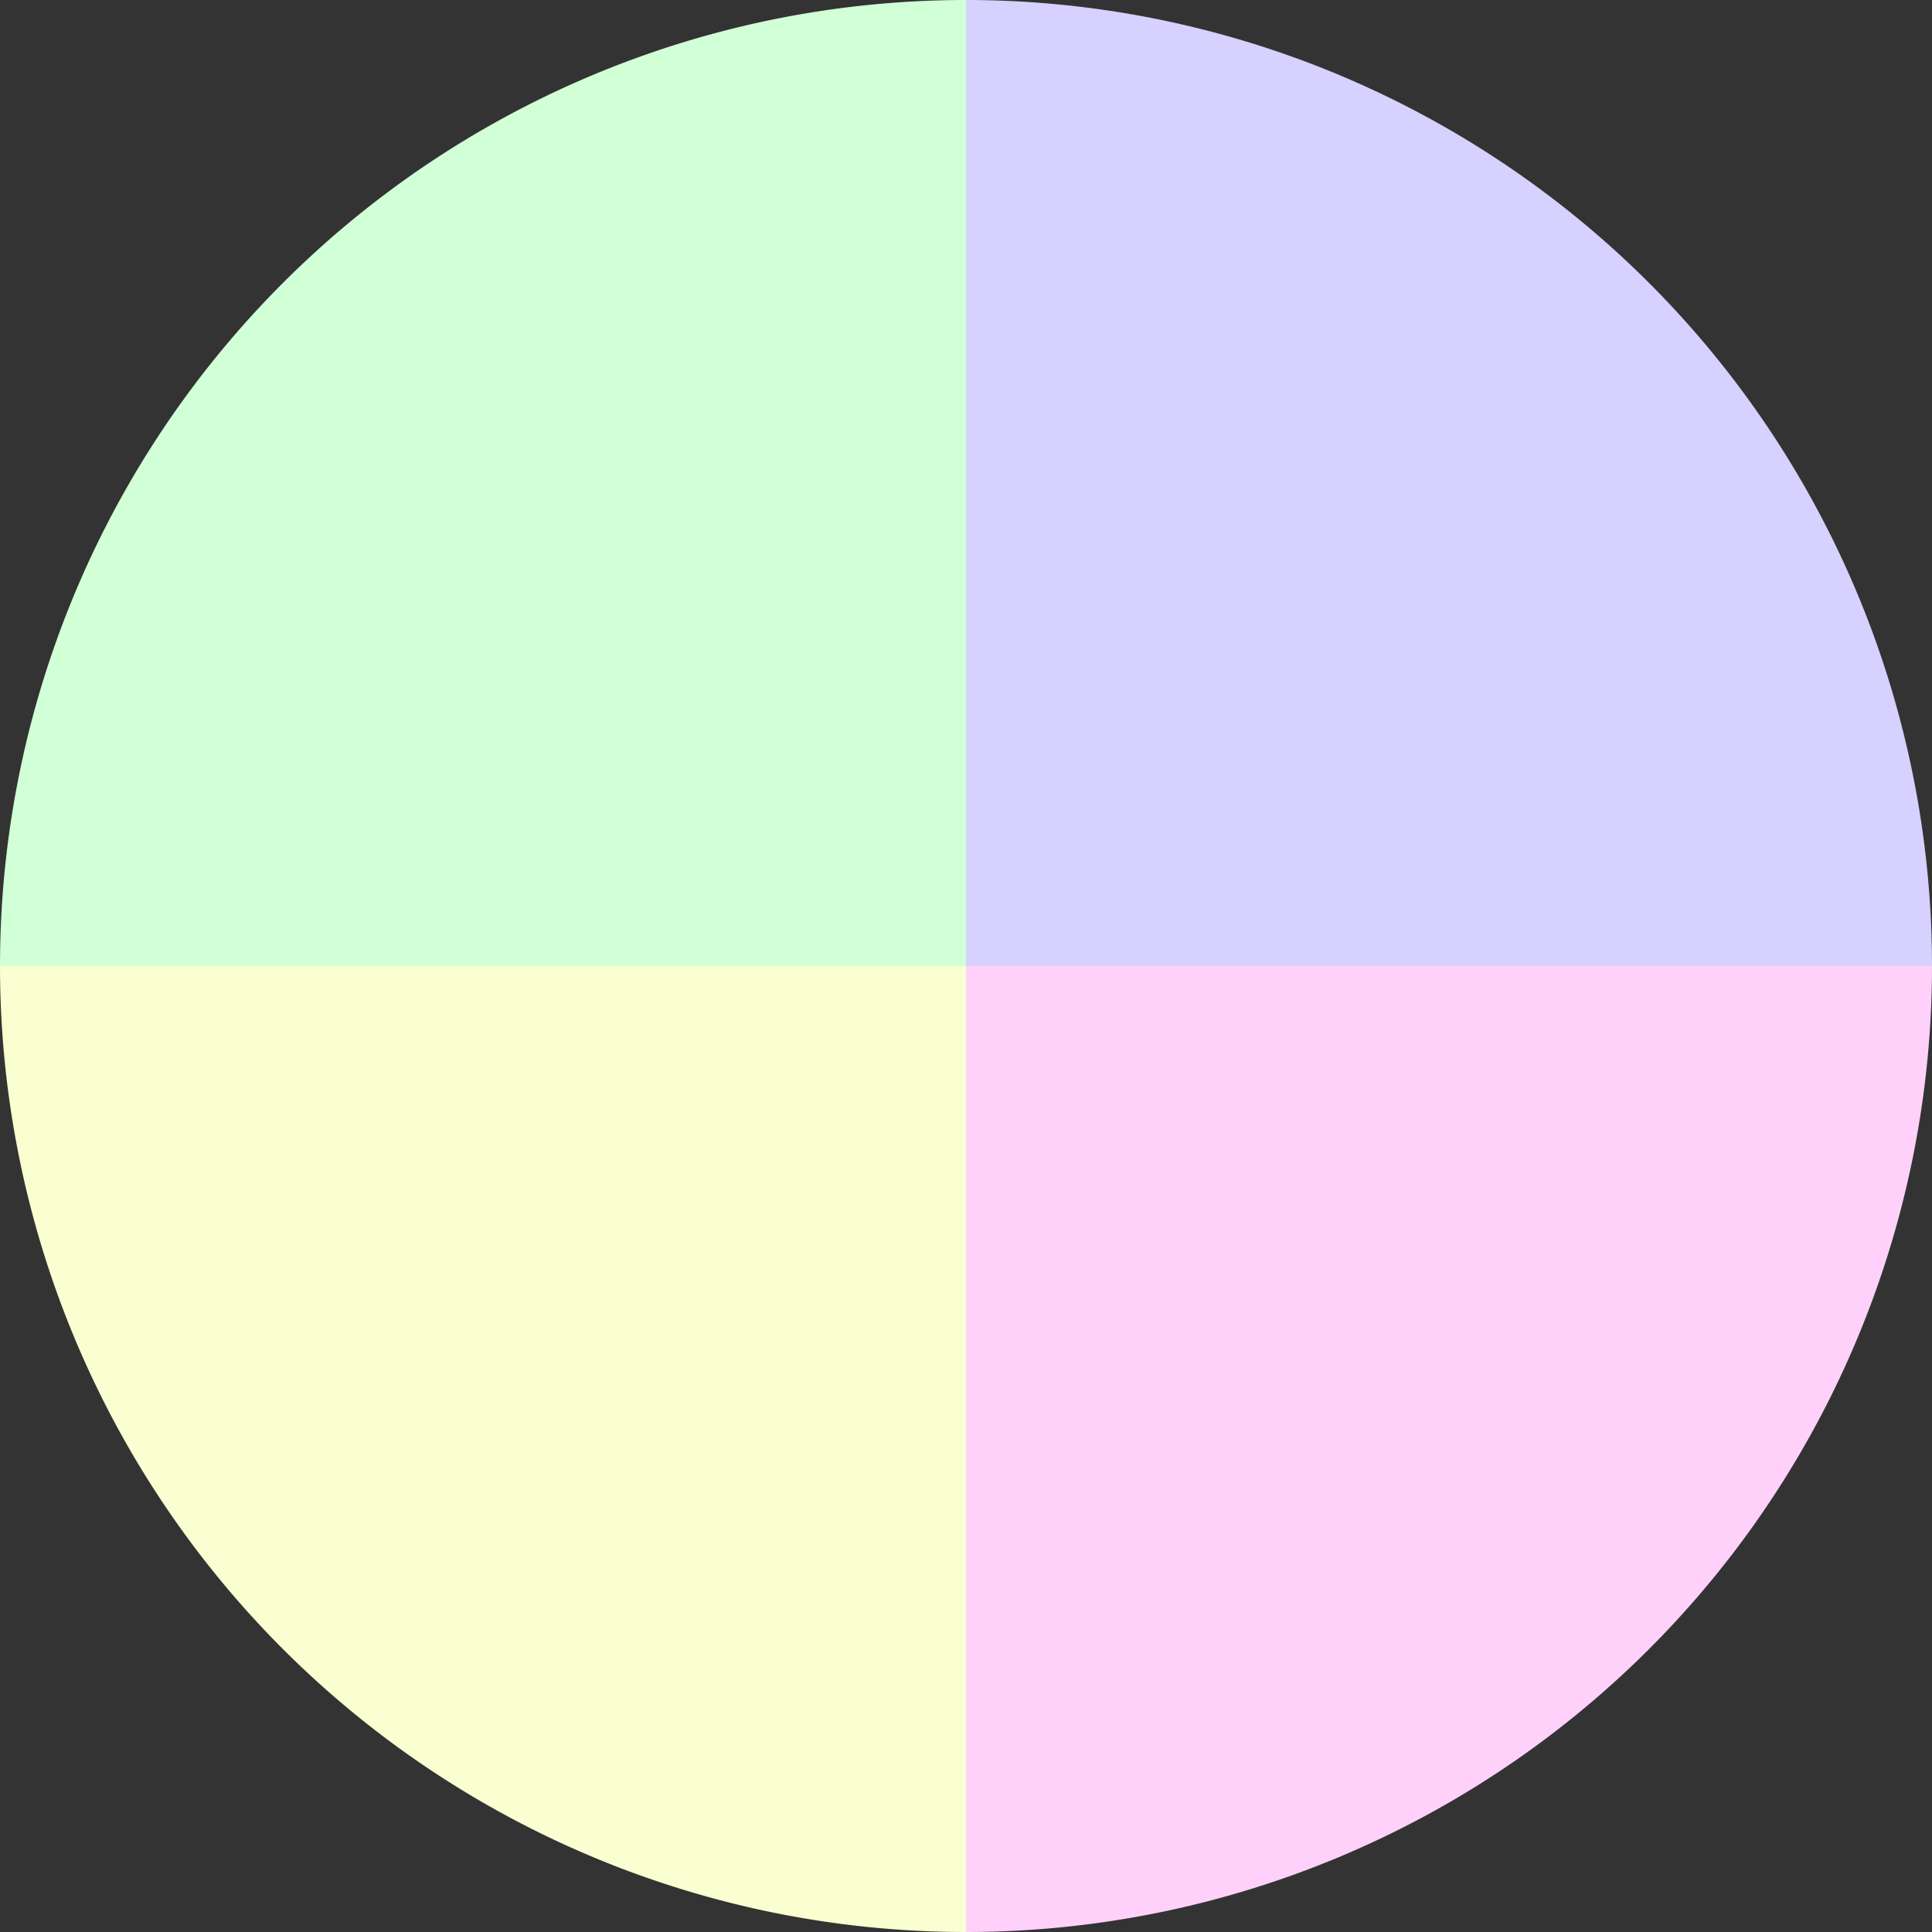
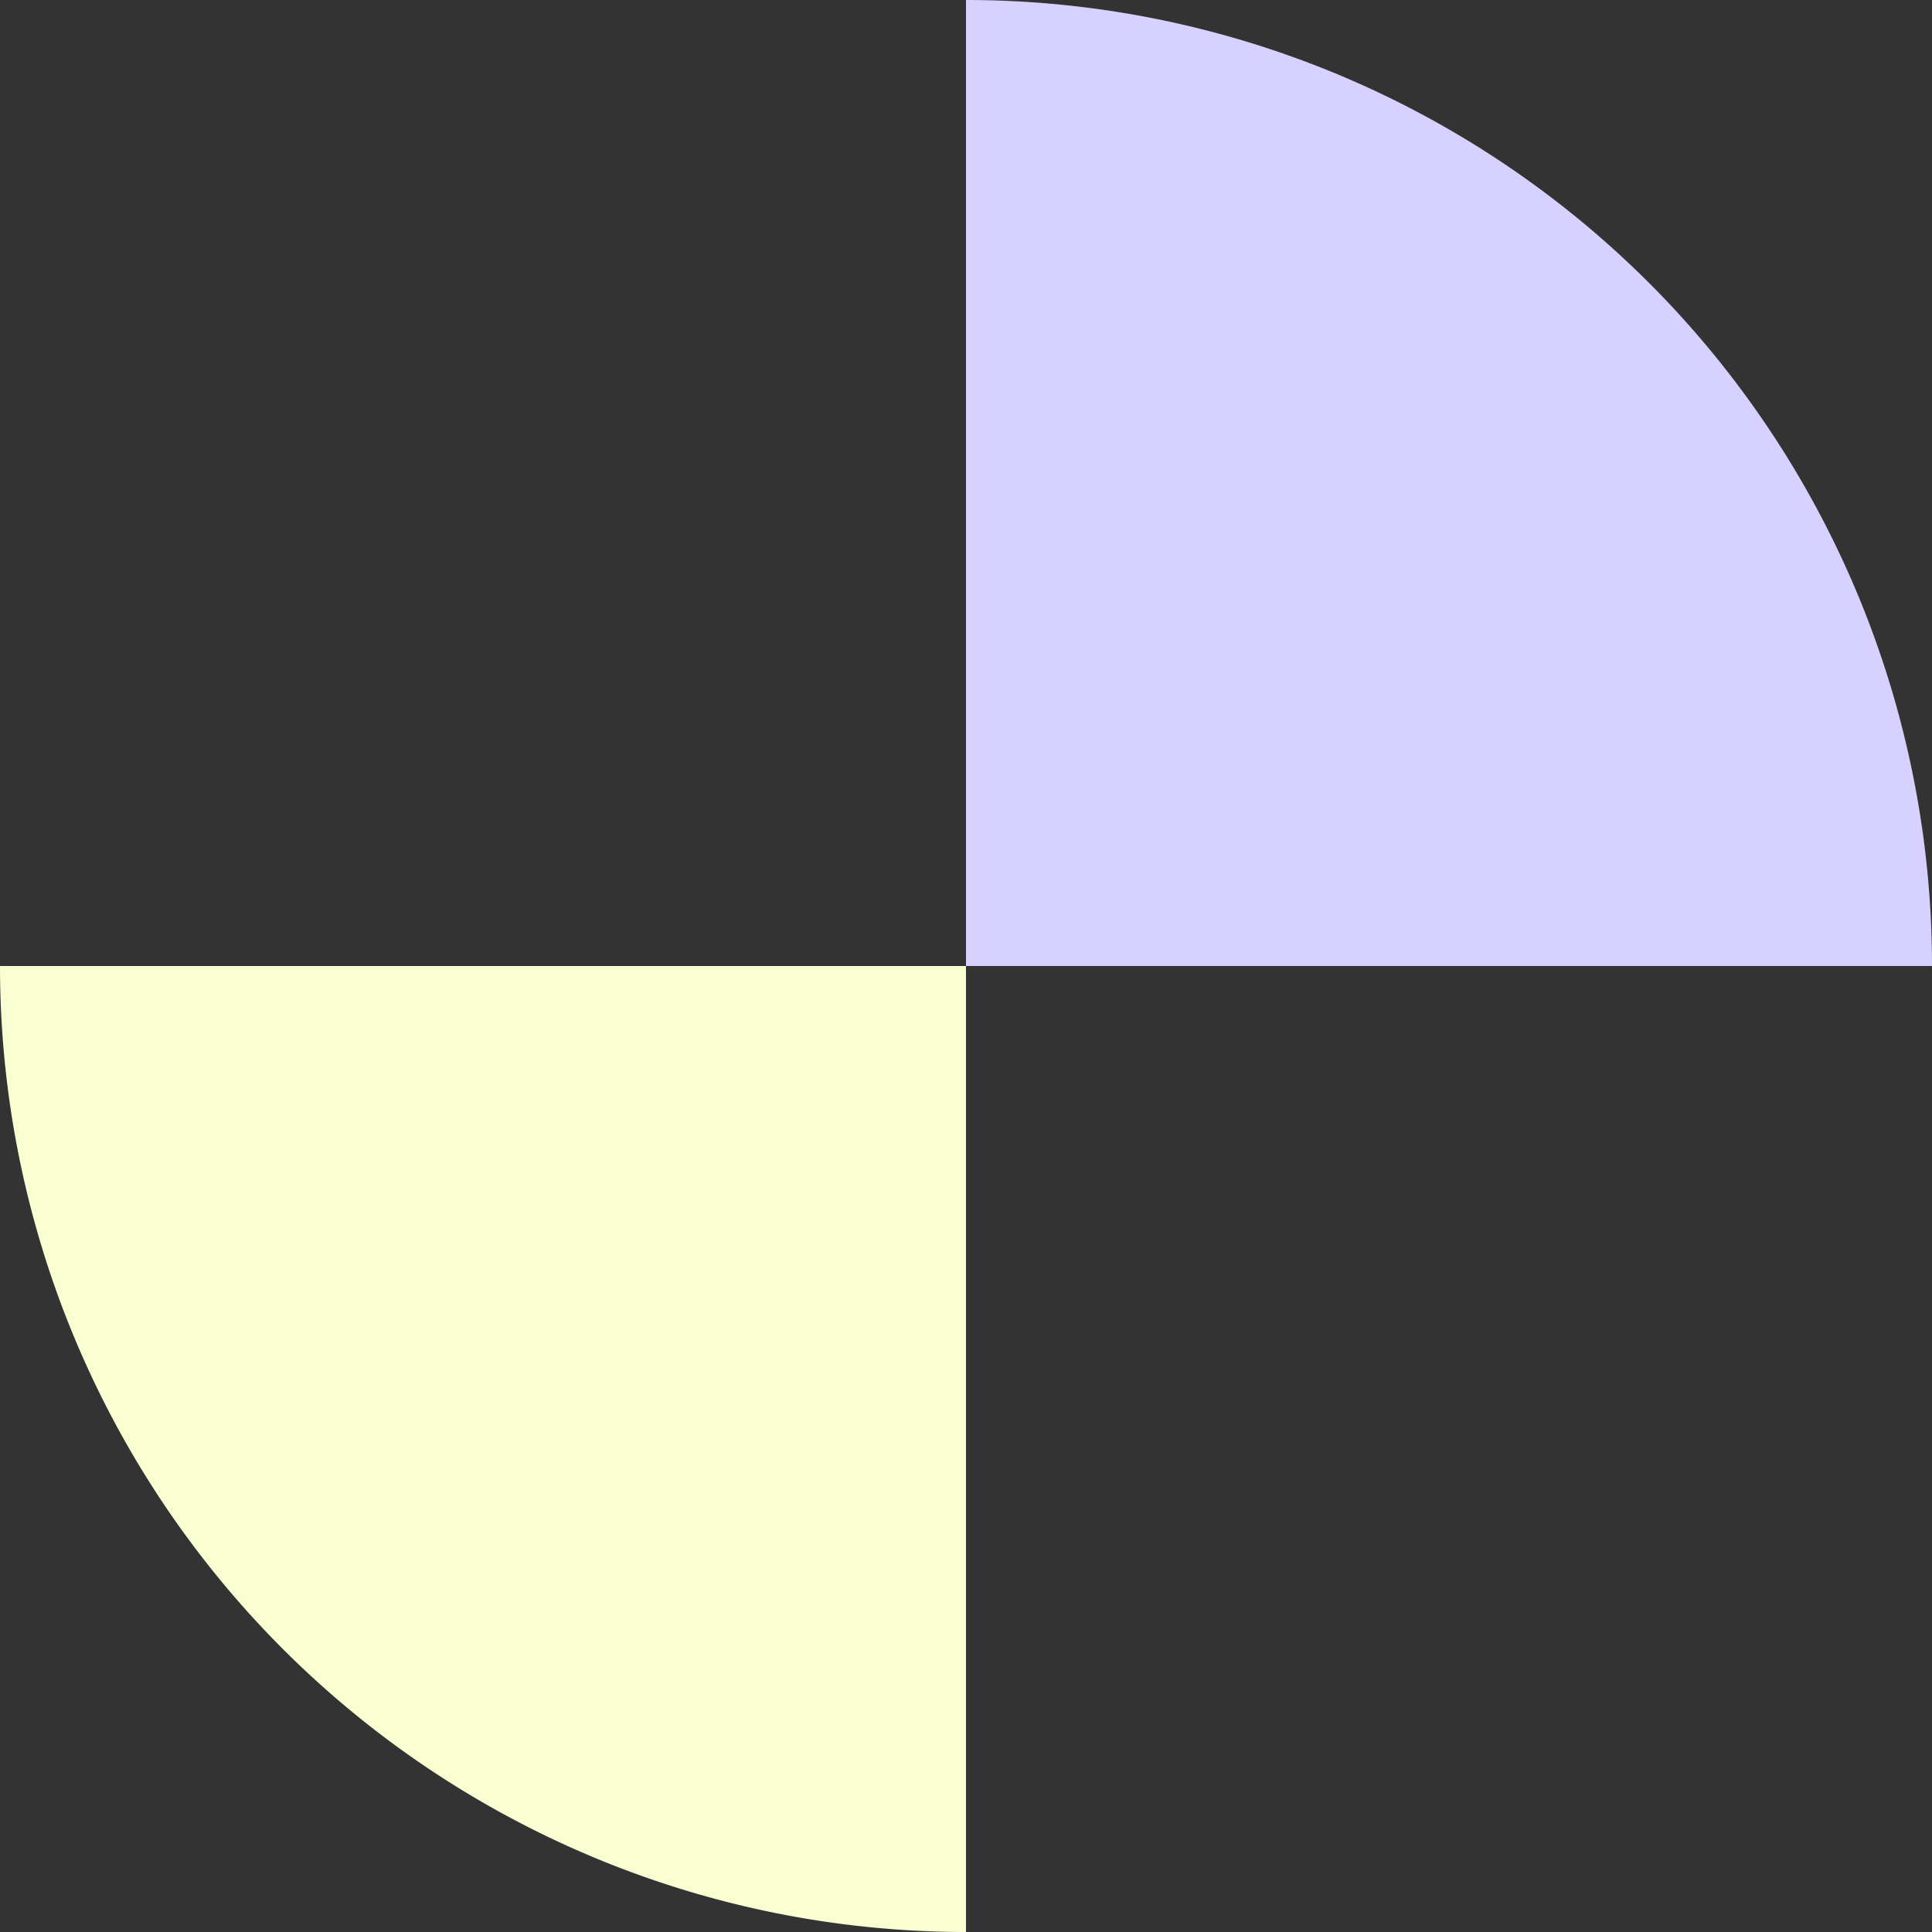
<svg xmlns="http://www.w3.org/2000/svg" width="500" height="500" viewBox="-1 -1 2 2">
  <rect x="-1" y="-1" width="2" height="2" fill="#333333" stroke="none" />
-   <path d="M 0 -1               A 1,1 0 0,1 1 0             L 0,0              z" fill="#d6d1ff" />
-   <path d="M 1 0               A 1,1 0 0,1 0 1             L 0,0              z" fill="#ffd1fa" />
+   <path d="M 0 -1               A 1,1 0 0,1 1 0             L 0,0              " fill="#d6d1ff" />
  <path d="M 0 1               A 1,1 0 0,1 -1 0             L 0,0              z" fill="#faffd1" />
-   <path d="M -1 0               A 1,1 0 0,1 -0 -1             L 0,0              z" fill="#d1ffd6" />
</svg>